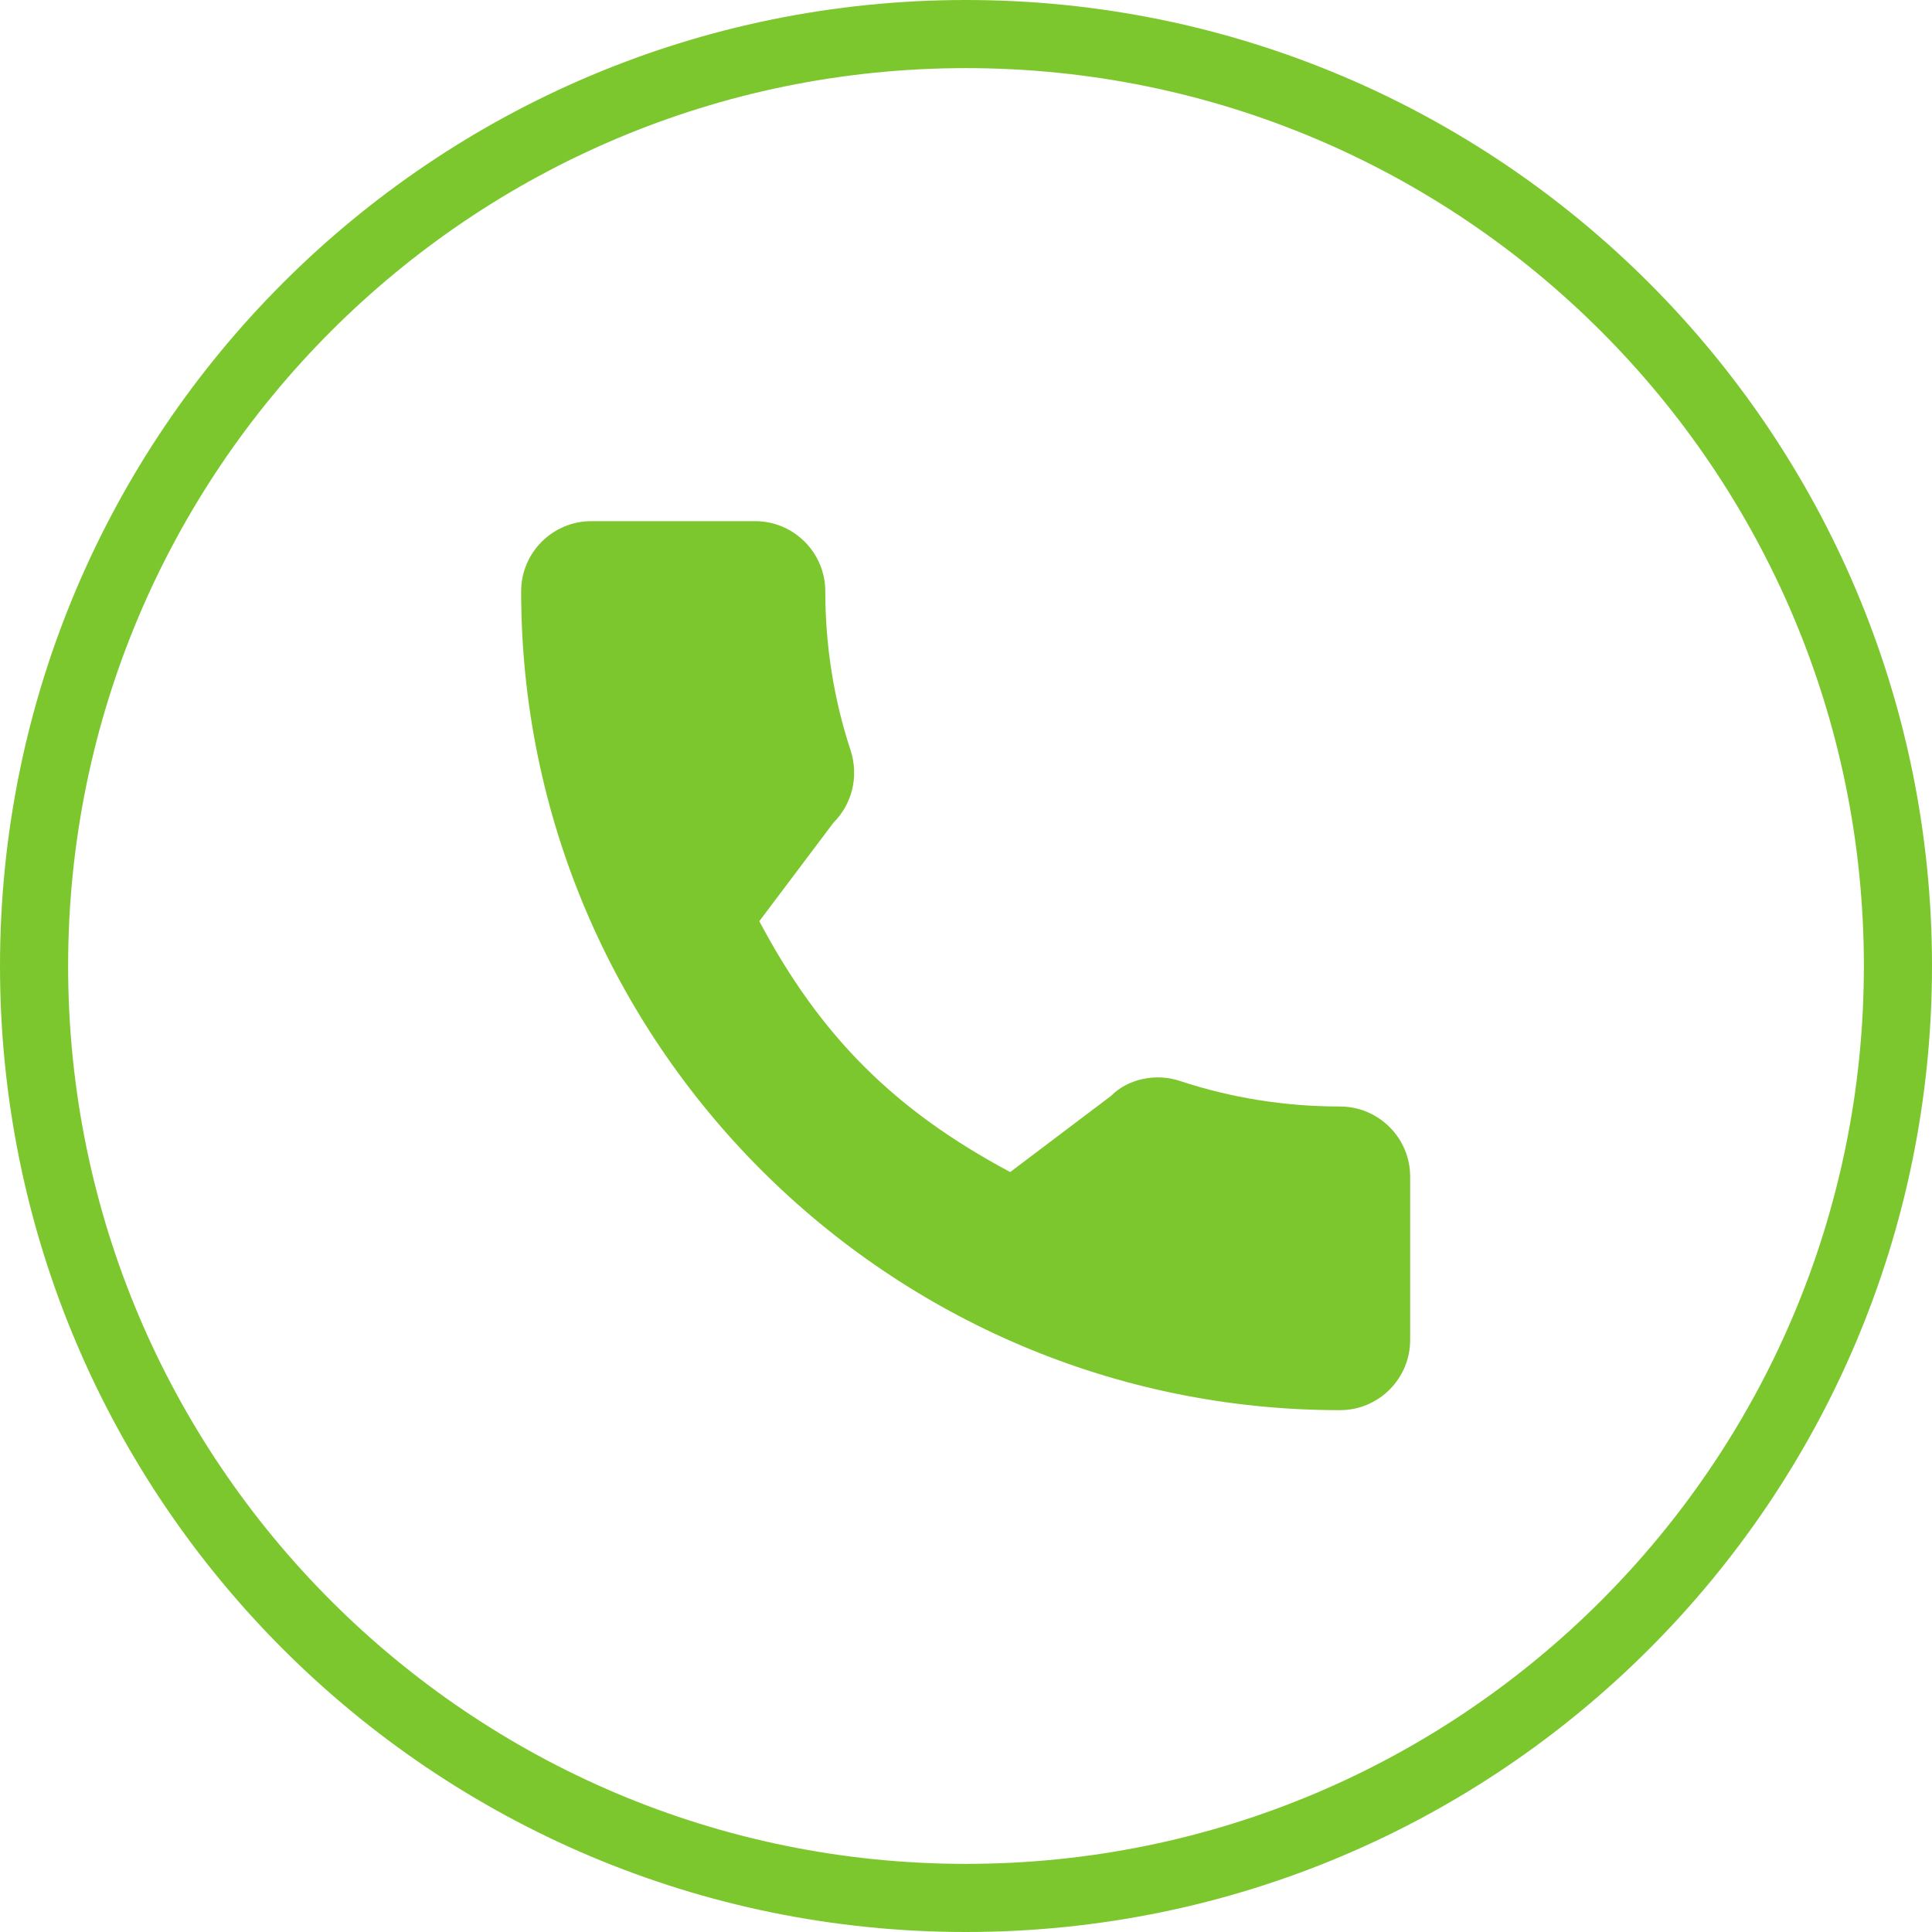
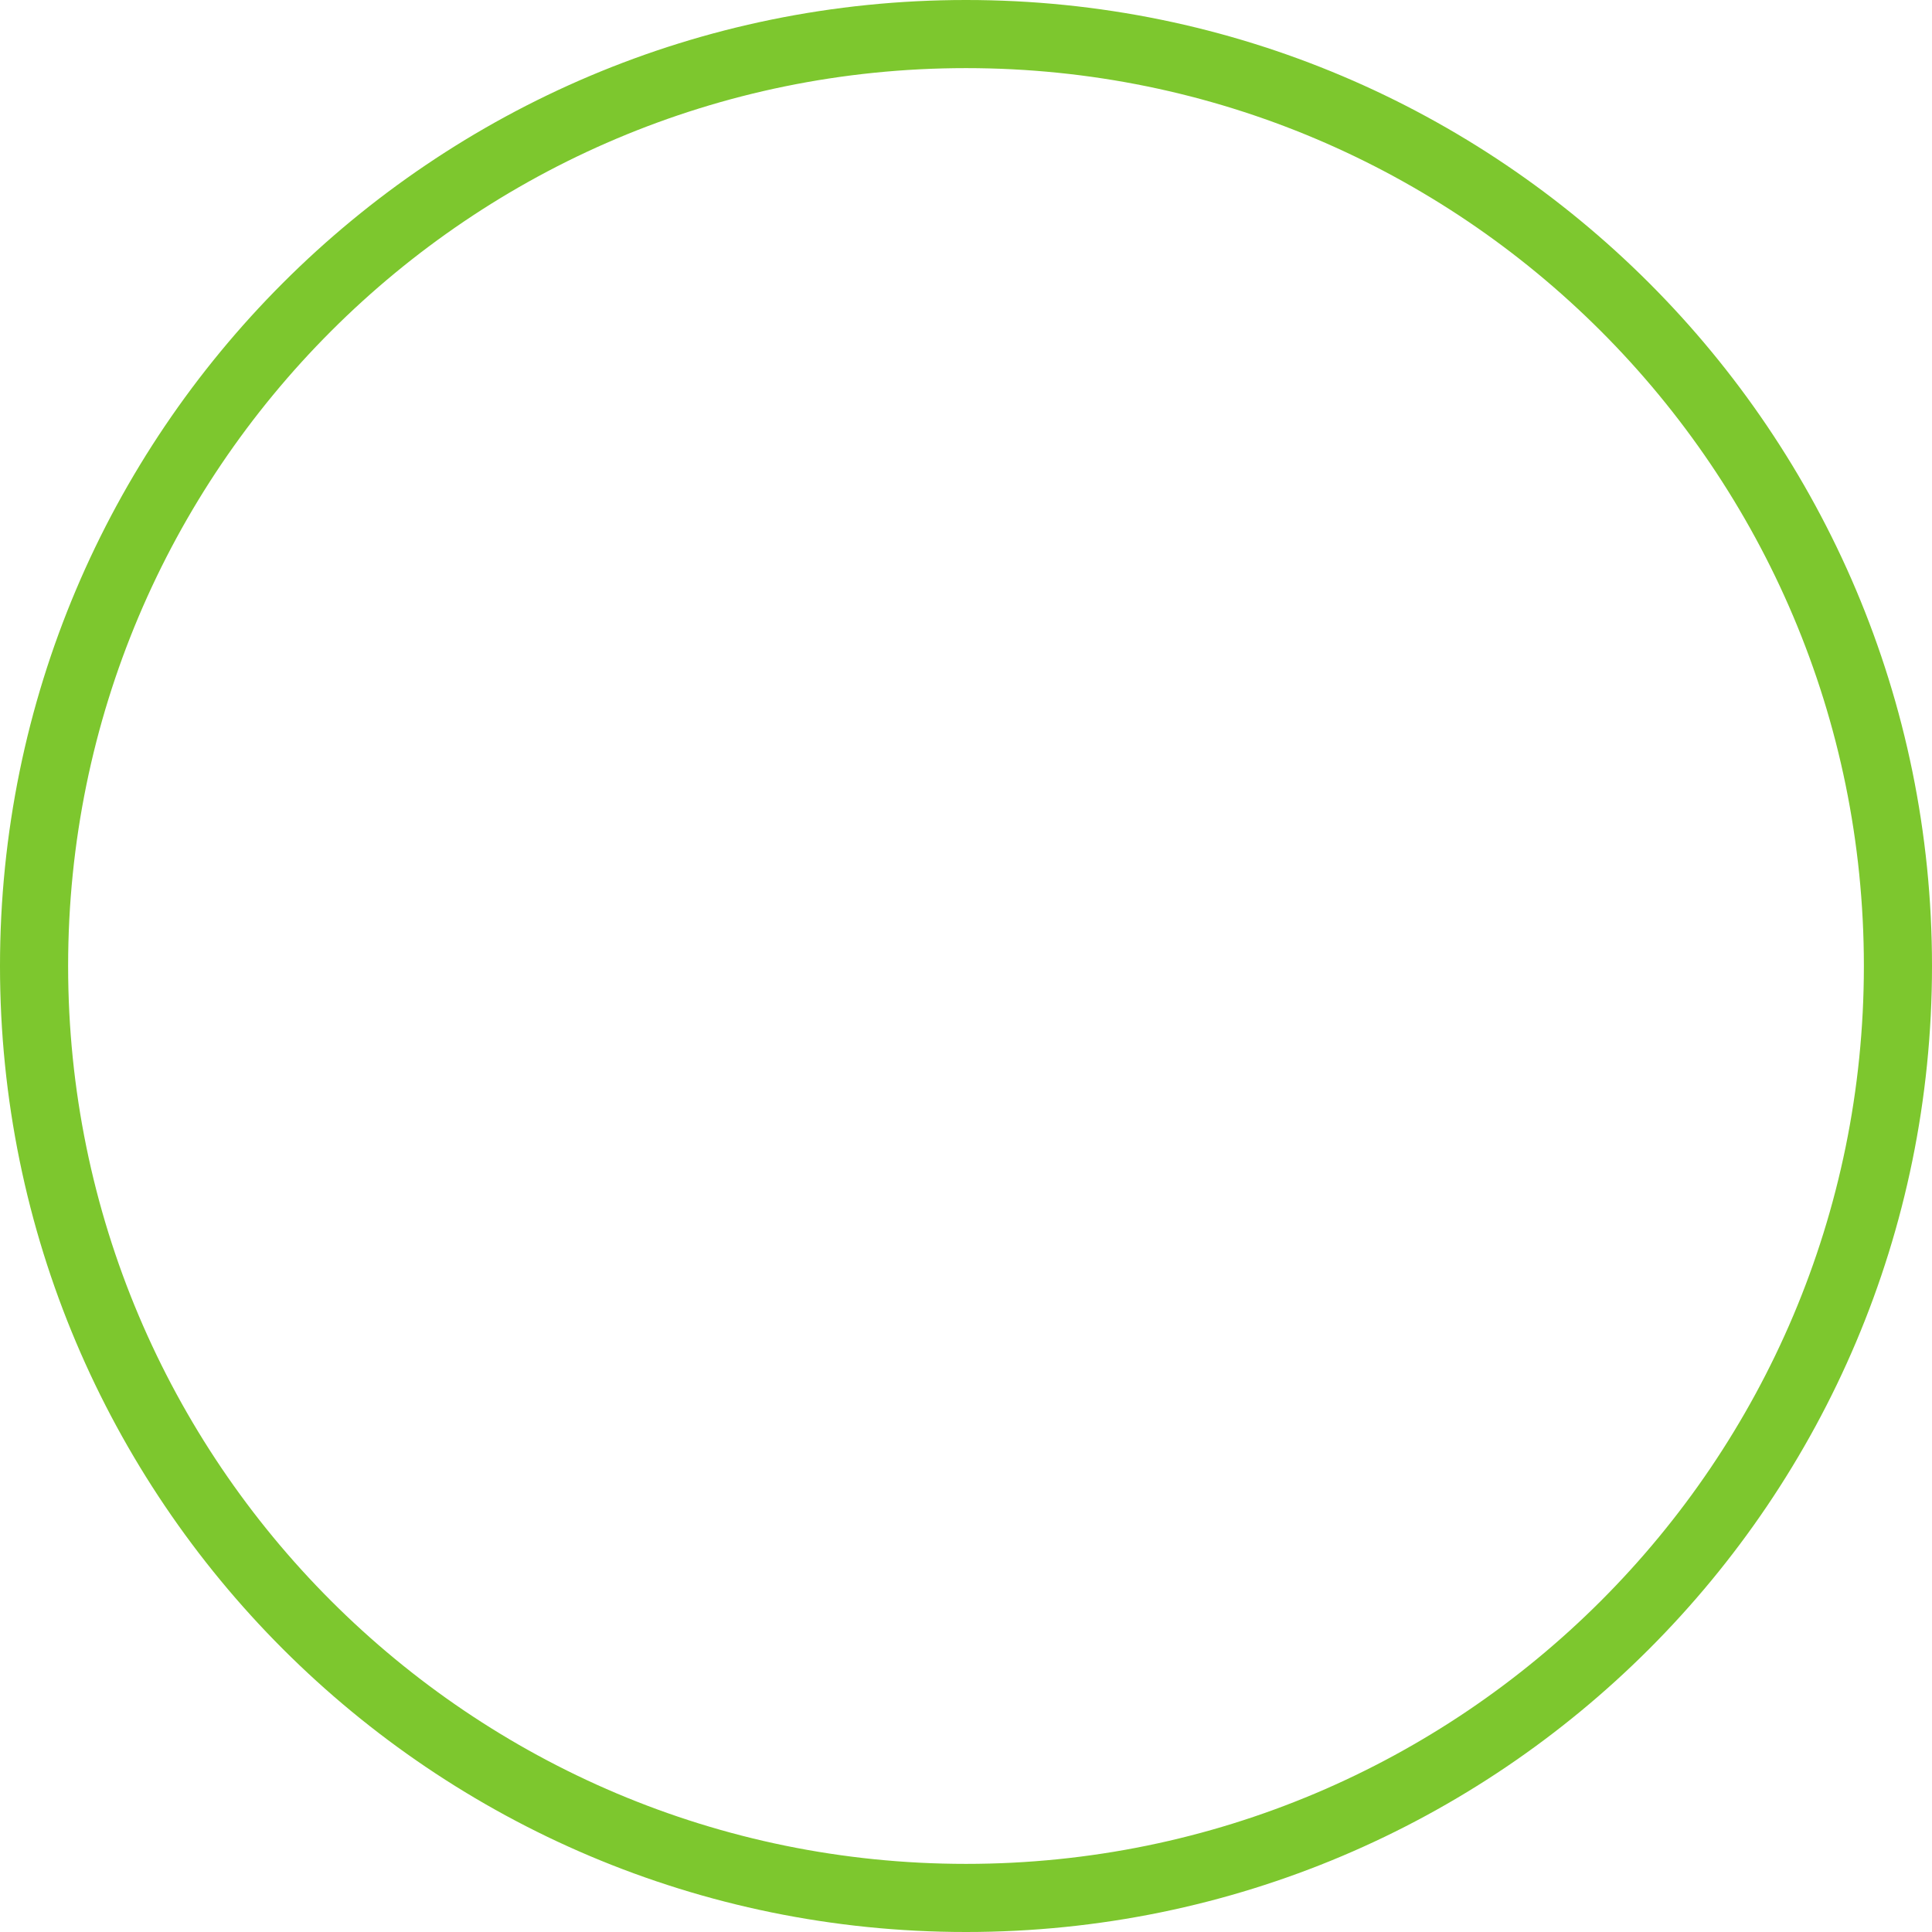
<svg xmlns="http://www.w3.org/2000/svg" width="2836" height="2836" viewBox="0 0 2836 2836" fill="none">
-   <path d="M1418 2786C2173.53 2786 2786 2173.53 2786 1418C2786 662.474 2173.53 50 1418 50C662.474 50 50 662.474 50 1418C50 2173.53 662.474 2786 1418 2786Z" stroke="#7DC72E" stroke-width="100" />
-   <path d="M1966.97 1624.24C1886.47 1624.24 1807.63 1611.67 1732.9 1587.01C1696.43 1574.44 1655.01 1584.13 1631.04 1608.58L1482.89 1720.47C1312.89 1629.74 1204.1 1521.01 1114.6 1352.25L1223.47 1207.6C1250.87 1180.2 1260.7 1140.08 1248.95 1102.51C1224.09 1027.31 1211.45 948.387 1211.45 868.026C1211.45 811.223 1165.23 765 1108.42 765H868.026C811.223 765 765 811.223 765 868.026C765 1530.76 1304.24 2070 1966.97 2070C2023.78 2070 2070 2023.78 2070 1966.97V1727.27C2070 1670.46 2023.78 1624.24 1966.97 1624.24Z" fill="#7DC72E" />
+   <path d="M1418 2786C2173.53 2786 2786 2173.53 2786 1418C2786 662.474 2173.53 50 1418 50C662.474 50 50 662.474 50 1418C50 2173.53 662.474 2786 1418 2786" stroke="#7DC72E" stroke-width="100" />
</svg>